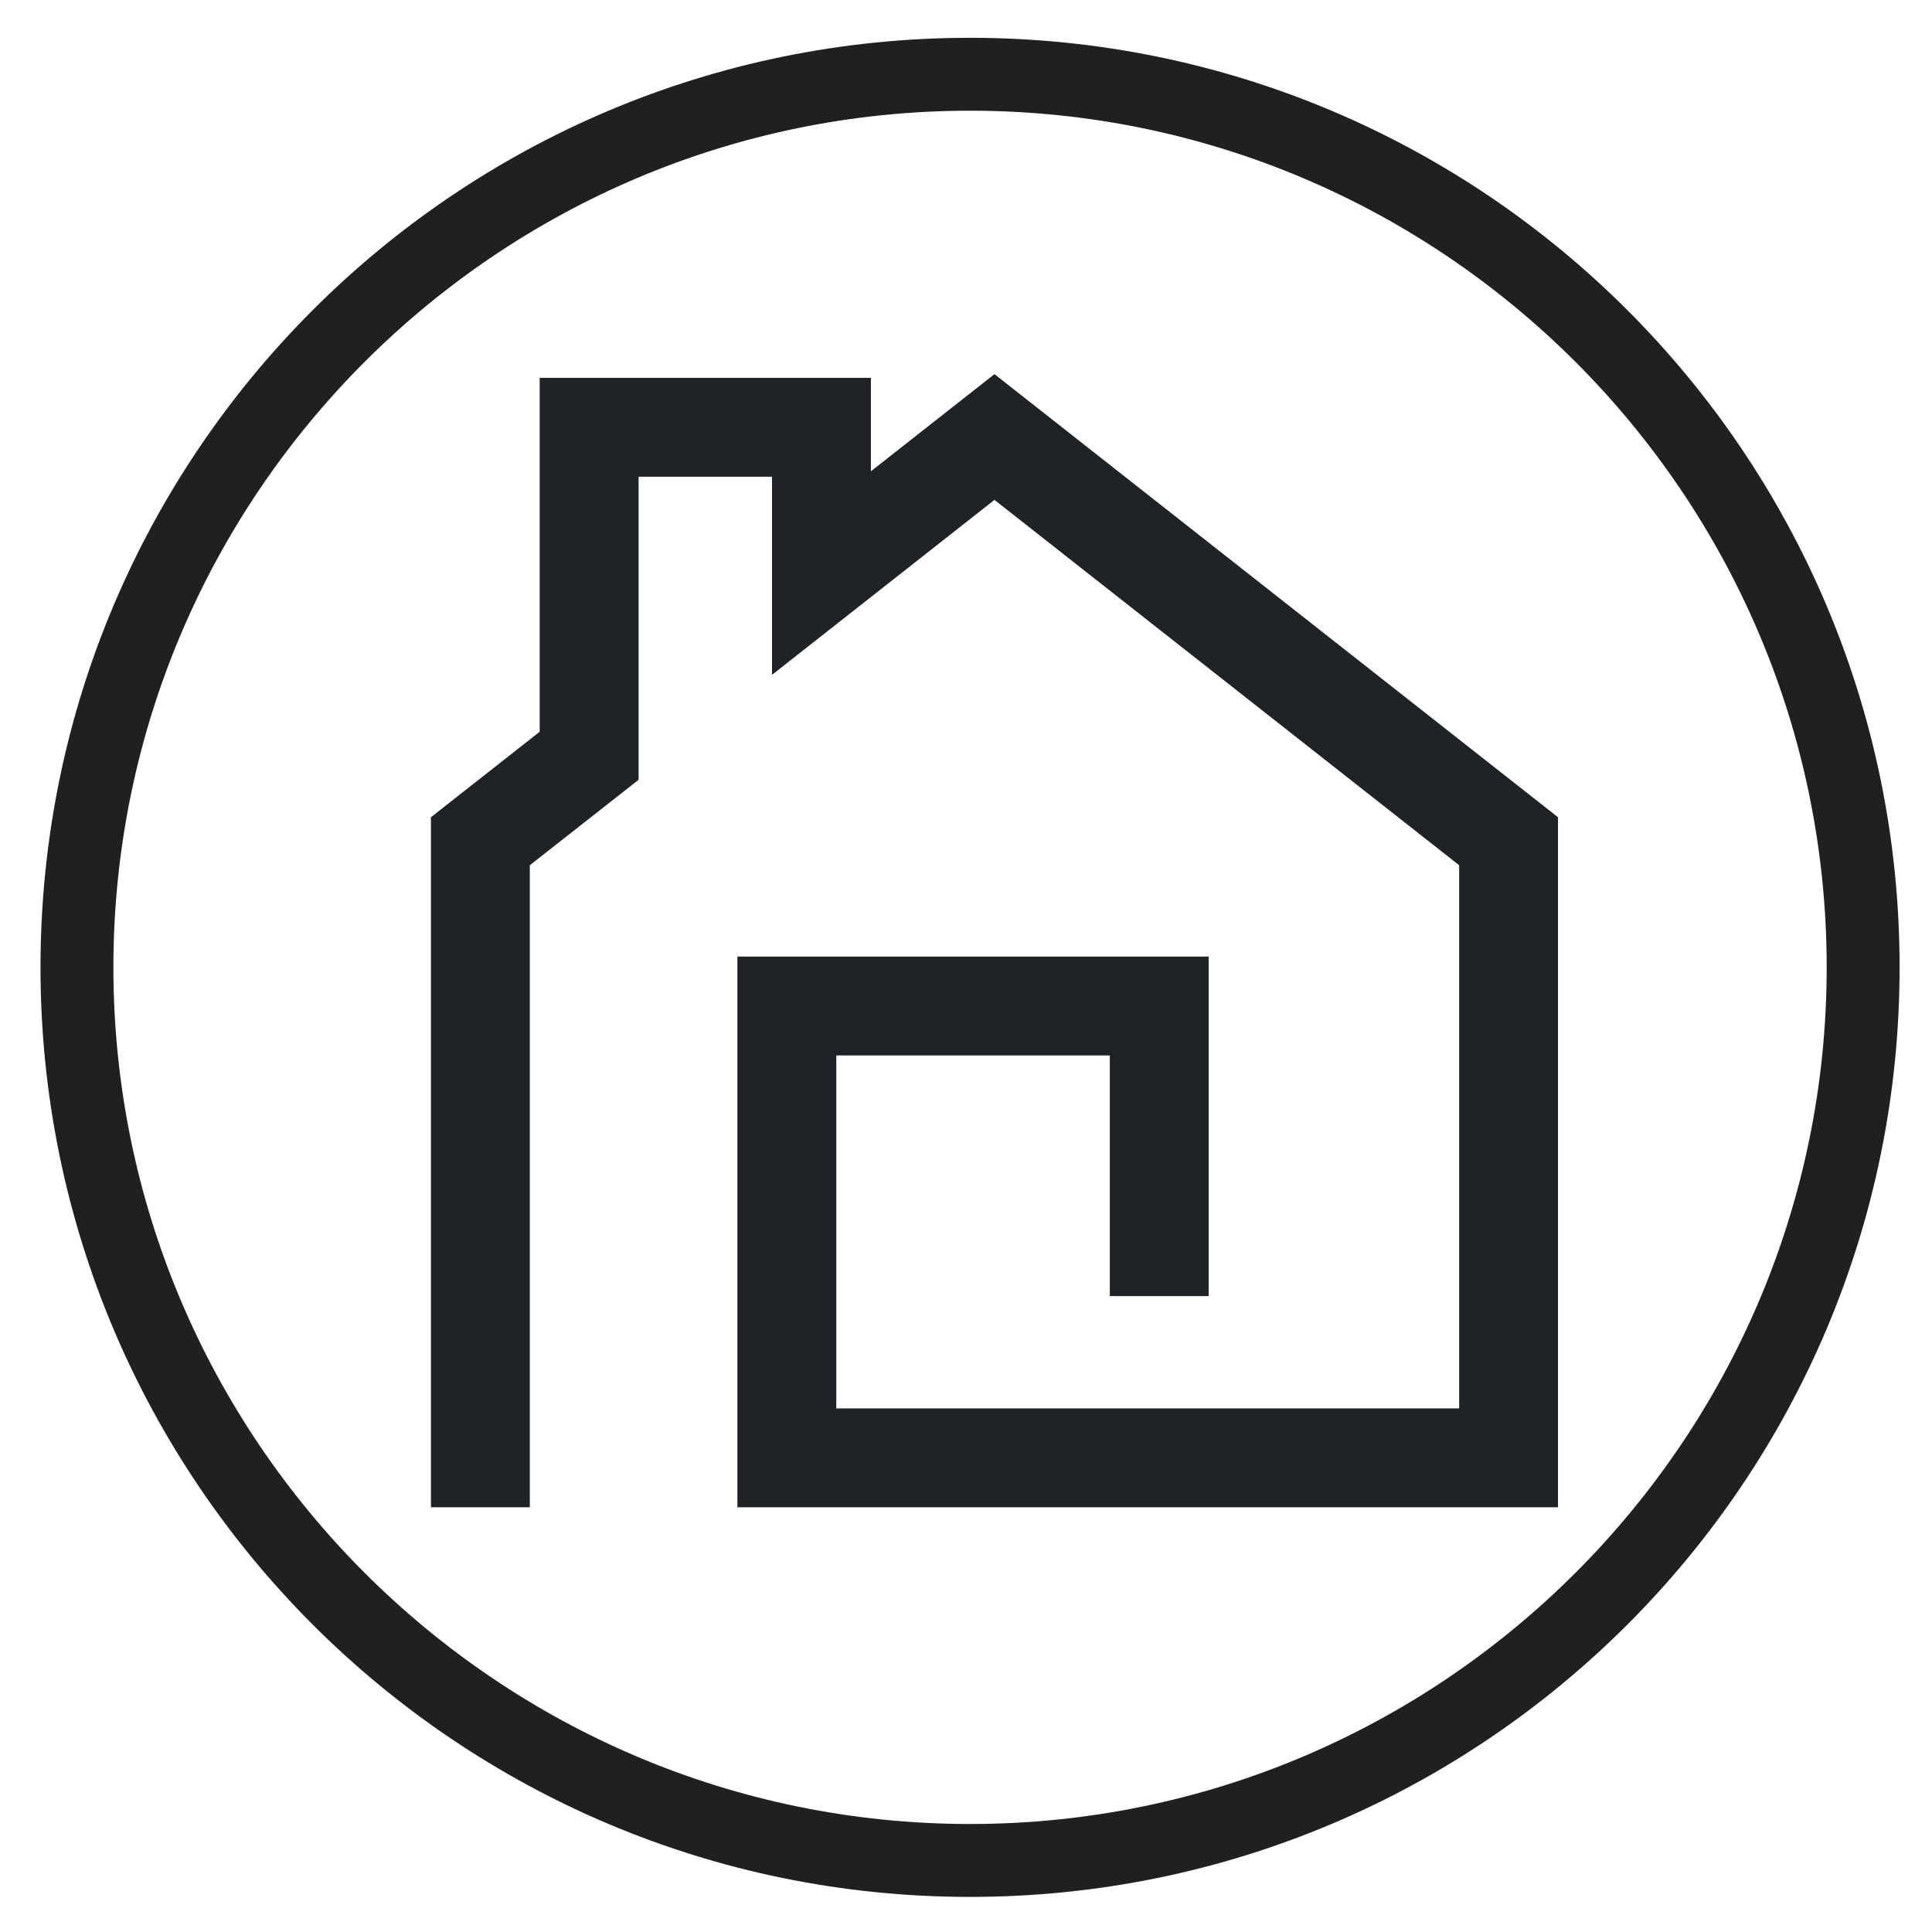
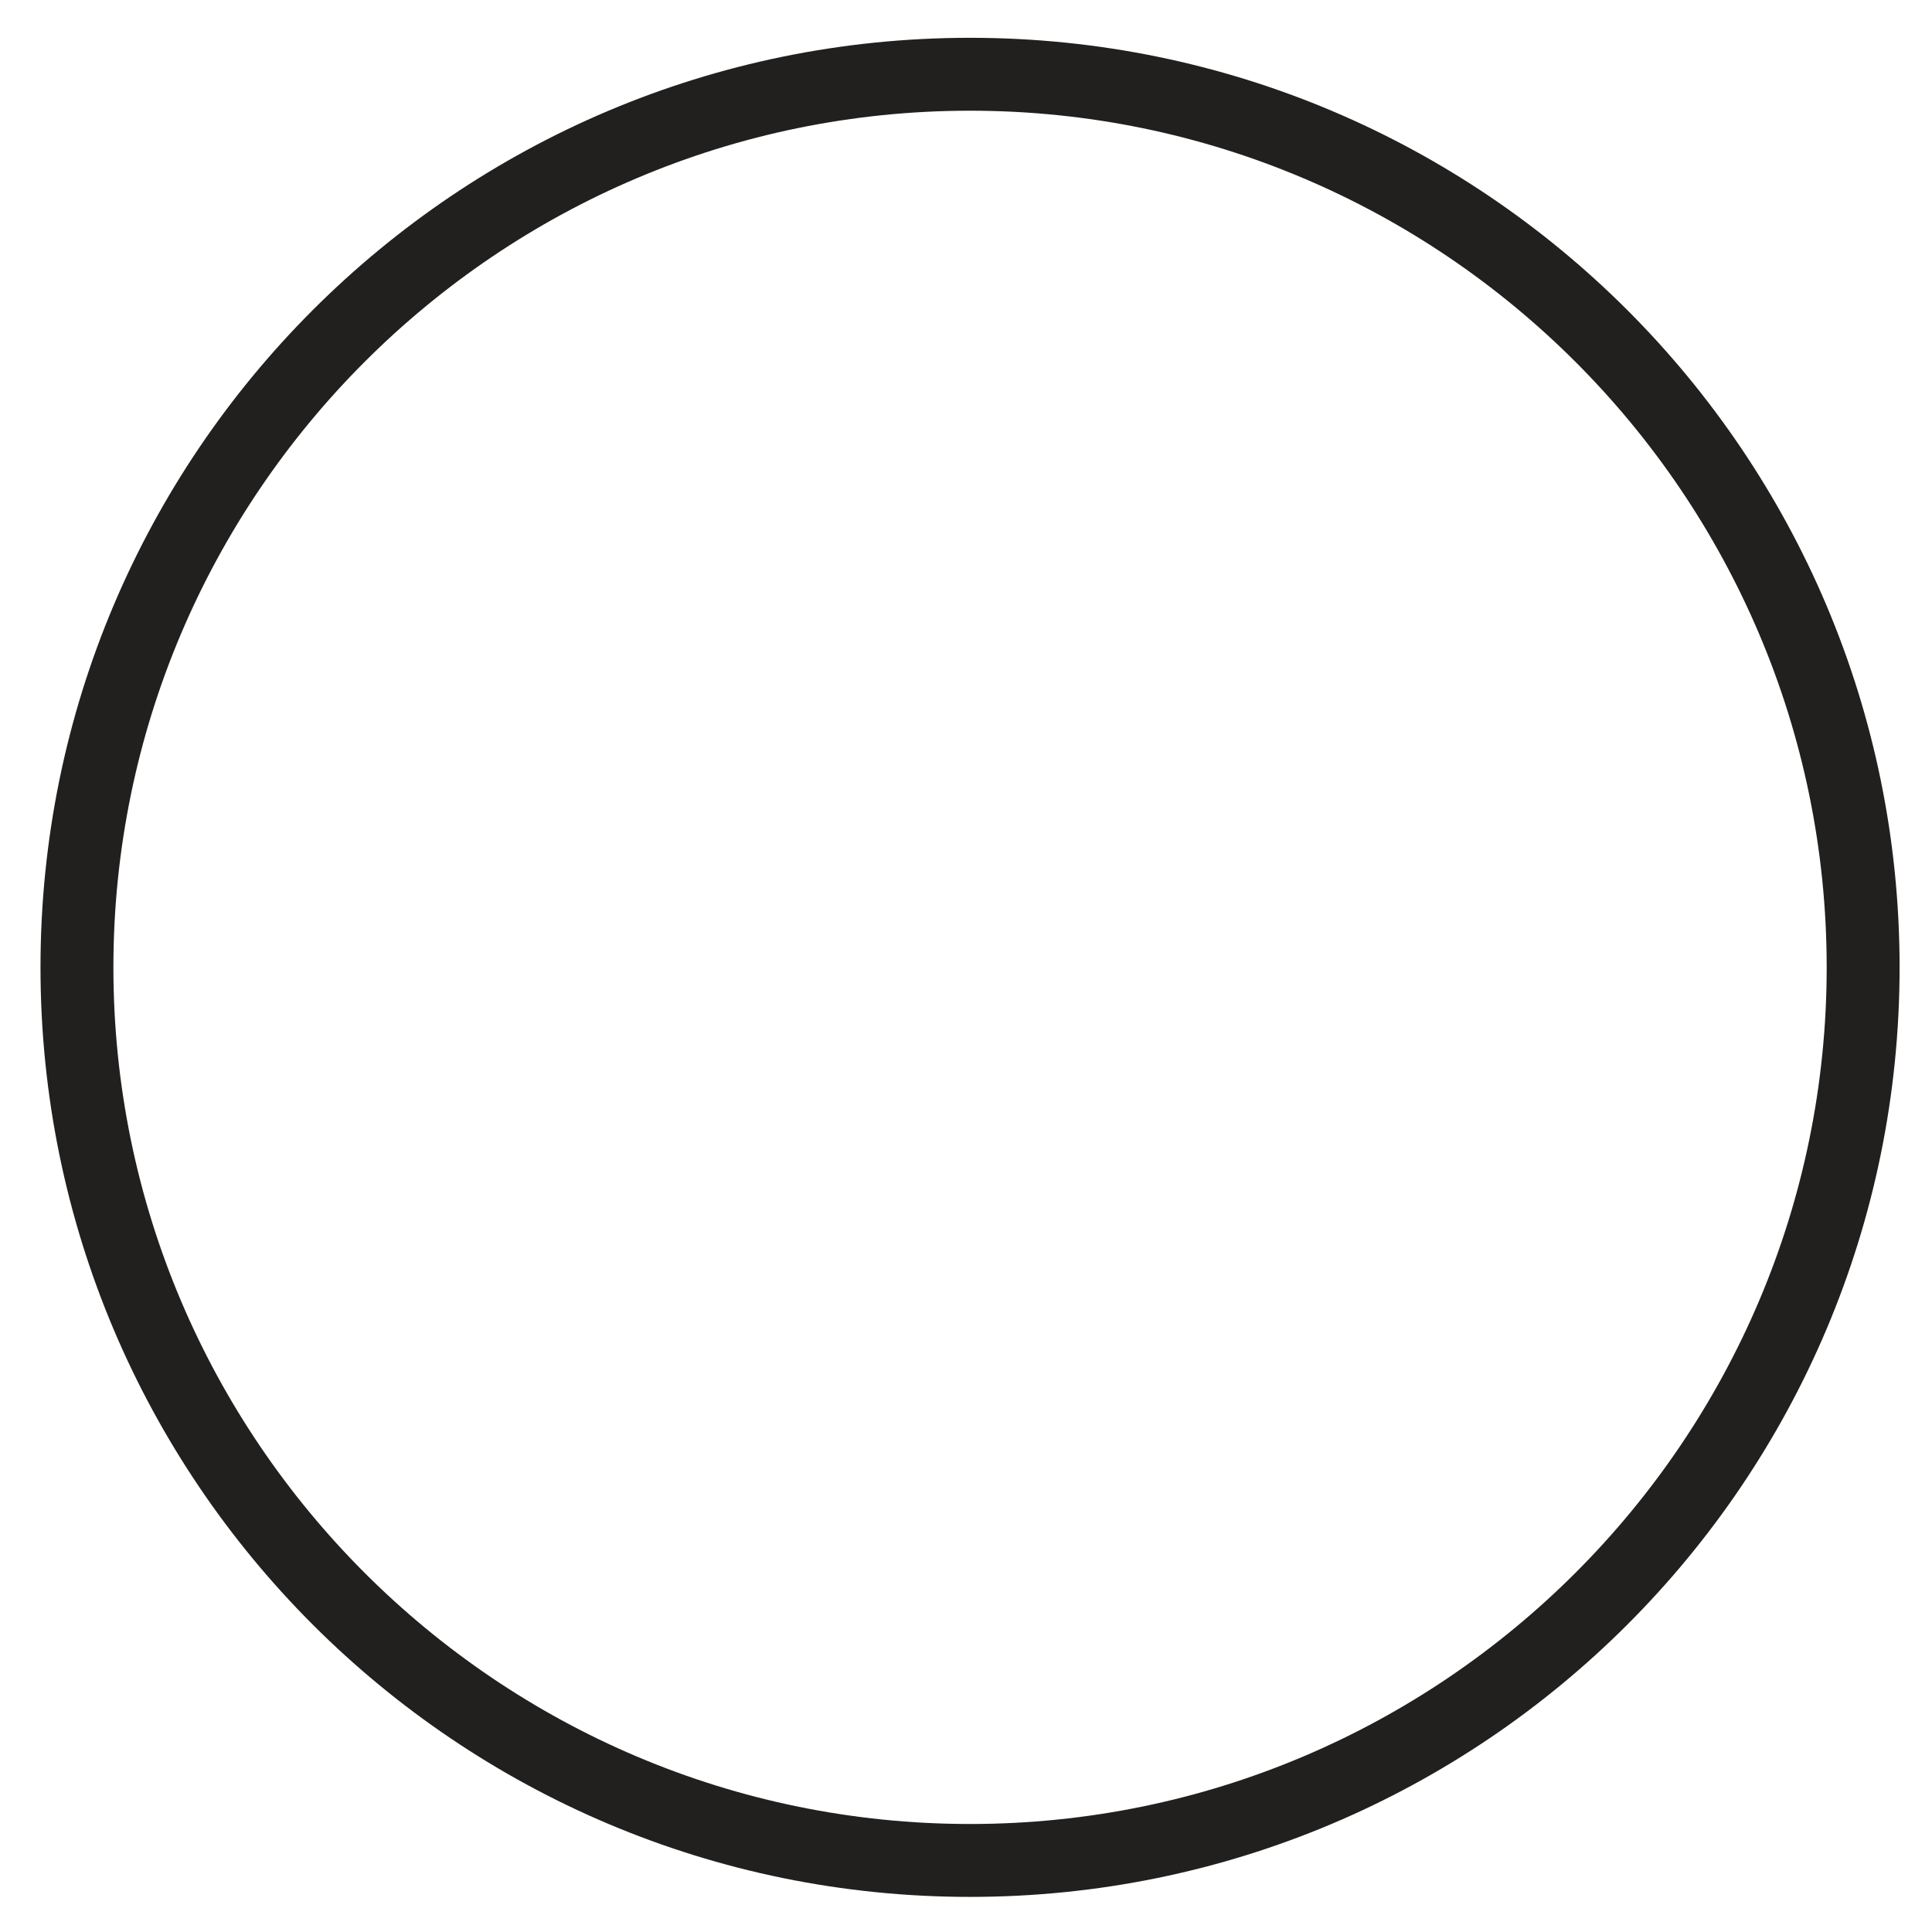
<svg xmlns="http://www.w3.org/2000/svg" version="1.1" id="Capa_1" x="0px" y="0px" width="53px" height="53px" viewBox="0 0 53 53" enable-background="new 0 0 53 53" xml:space="preserve">
  <path fill="#22201E" d="M26.611,3.037c12.958,0,23.5,10.542,23.5,23.5s-10.543,23.5-23.5,23.5c-12.958,0-23.5-10.542-23.5-23.5  S13.653,3.037,26.611,3.037 M26.611,1.037c-14.083,0-25.5,11.417-25.5,25.5s11.417,25.5,25.5,25.5c14.083,0,25.5-11.417,25.5-25.5  S40.693,1.037,26.611,1.037z" />
  <g>
-     <polygon fill="#1F2226" points="42.74,41.348 20.229,41.348 20.229,26.242 33.158,26.242 33.158,35.555 30.445,35.555    30.445,28.954 22.942,28.954 22.942,38.636 40.029,38.636 40.029,23.736 27.281,13.713 21.178,18.513 21.178,13.077 17.518,13.077    17.518,21.392 14.534,23.736 14.534,41.348 11.822,41.348 11.822,22.419 14.805,20.074 14.805,10.365 23.891,10.365 23.891,12.929    27.281,10.264 42.74,22.419  " />
-   </g>
+     </g>
</svg>